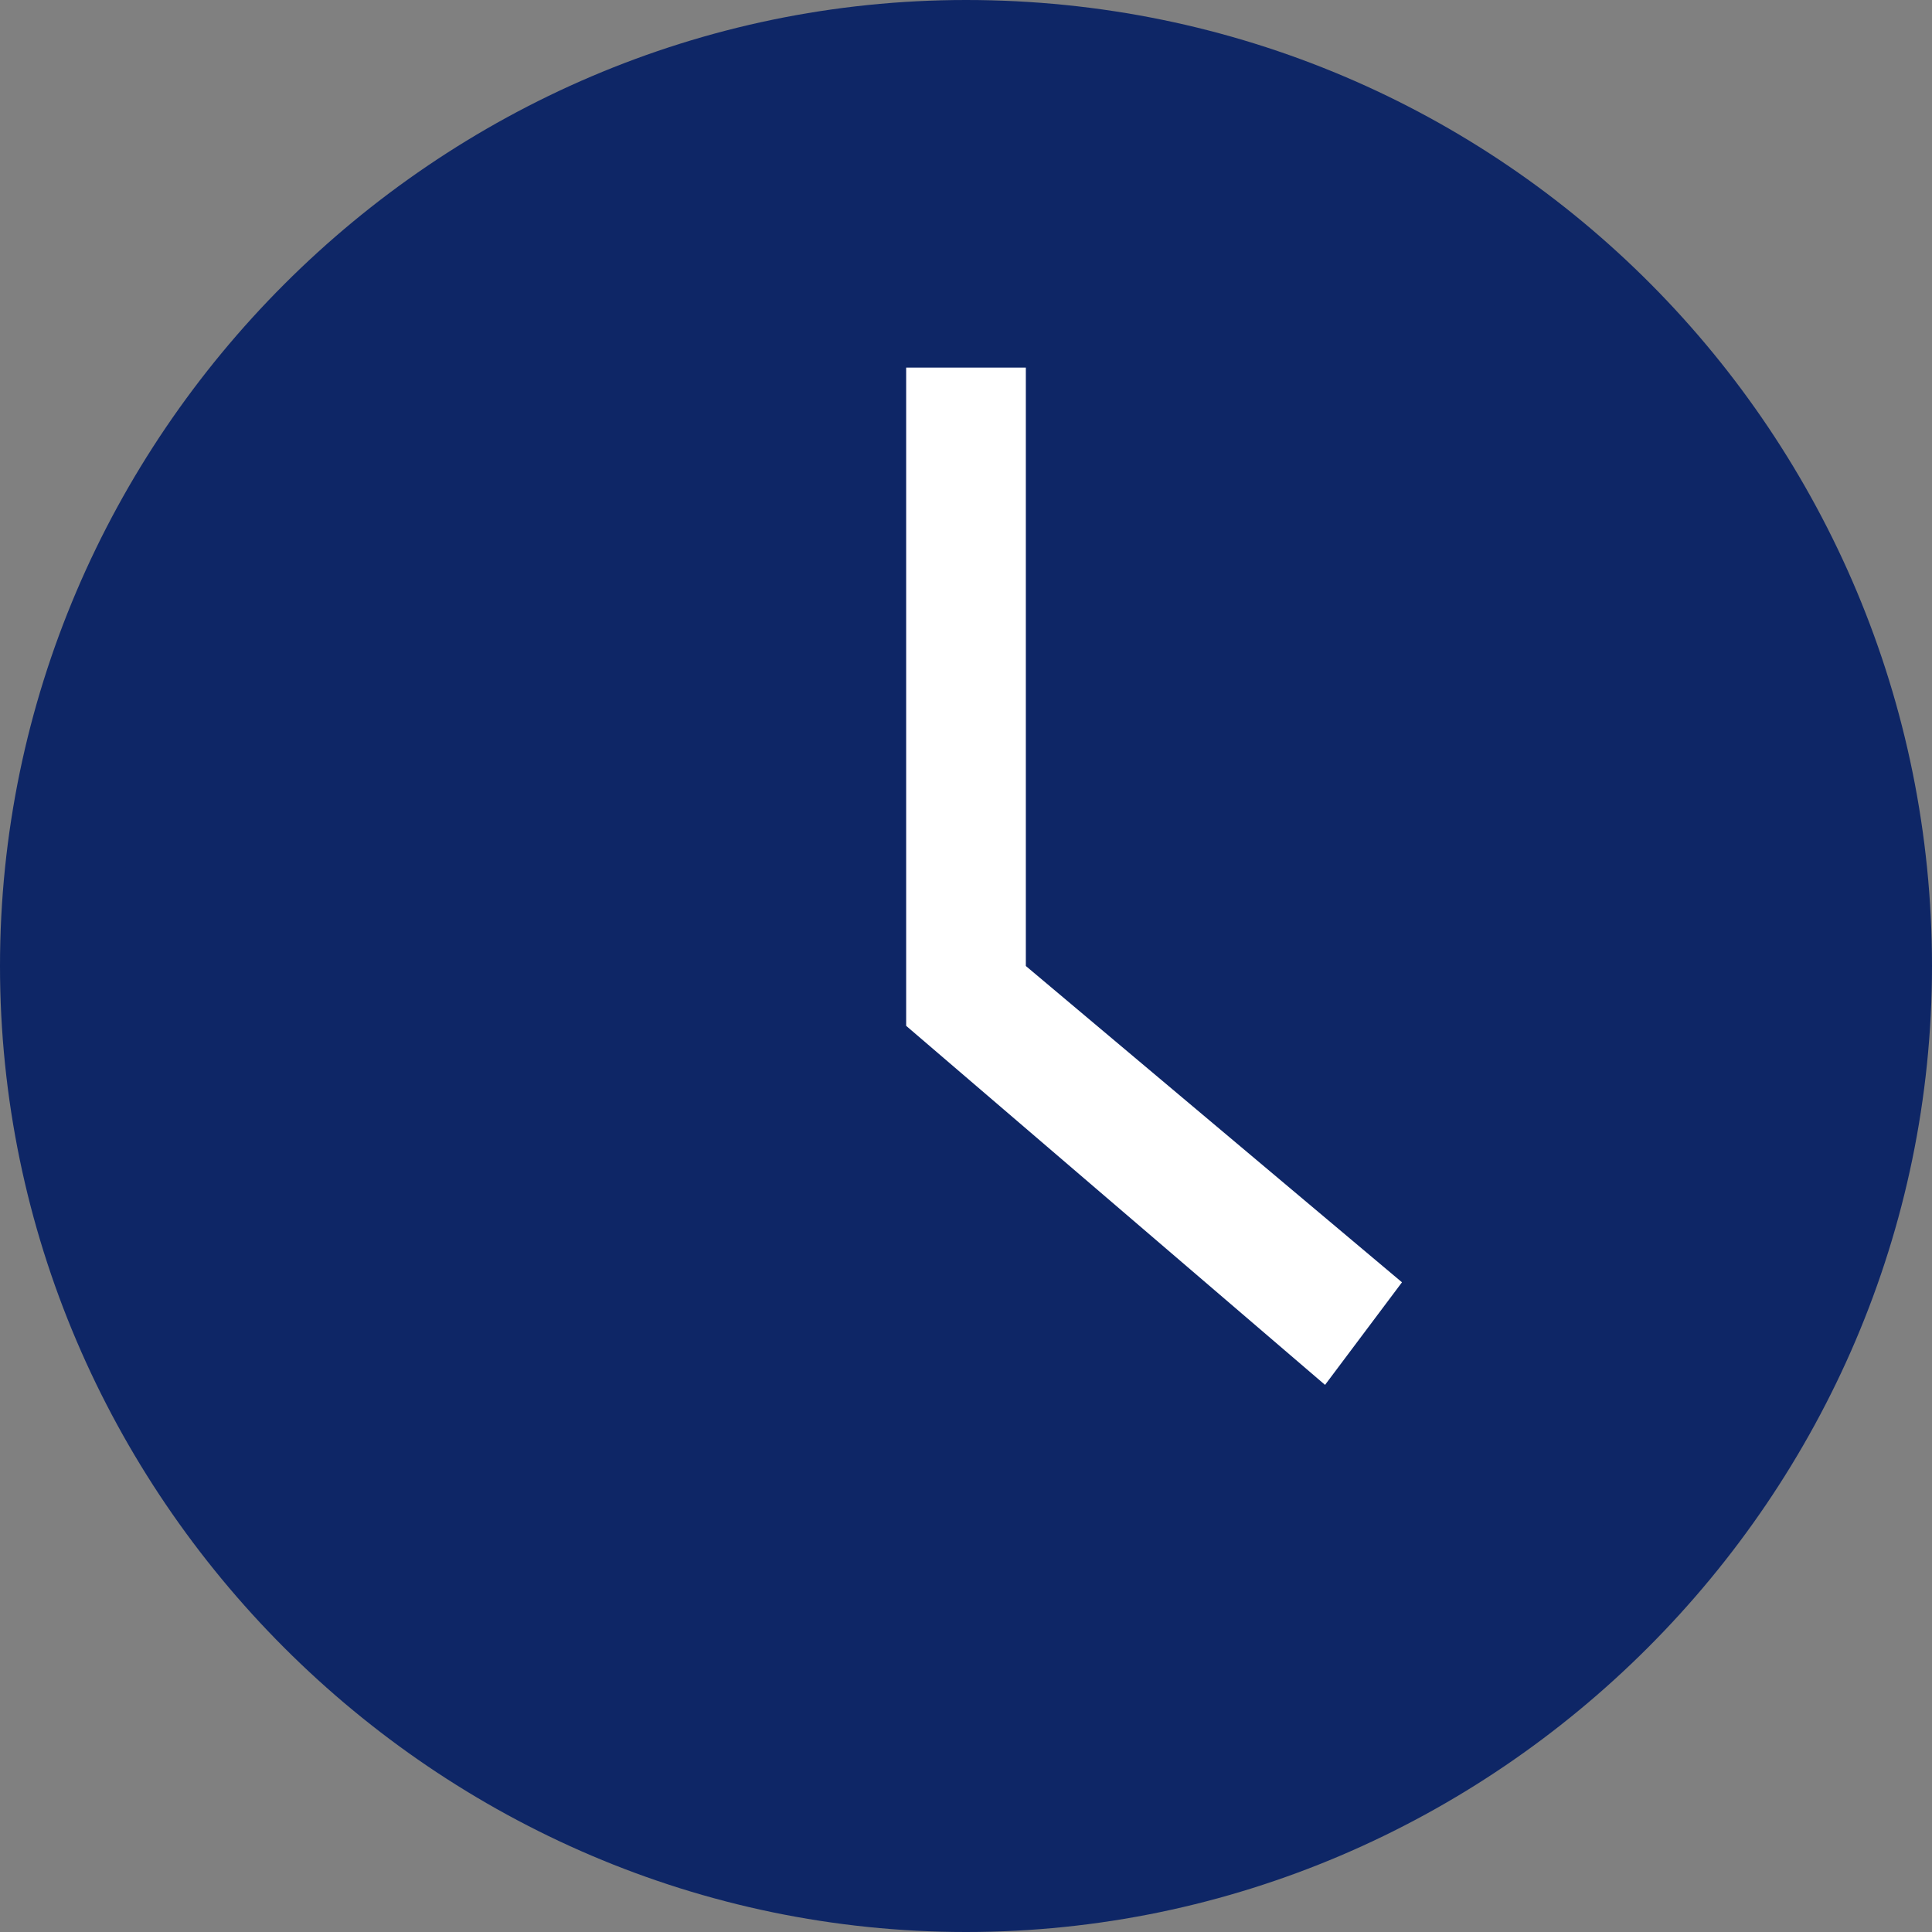
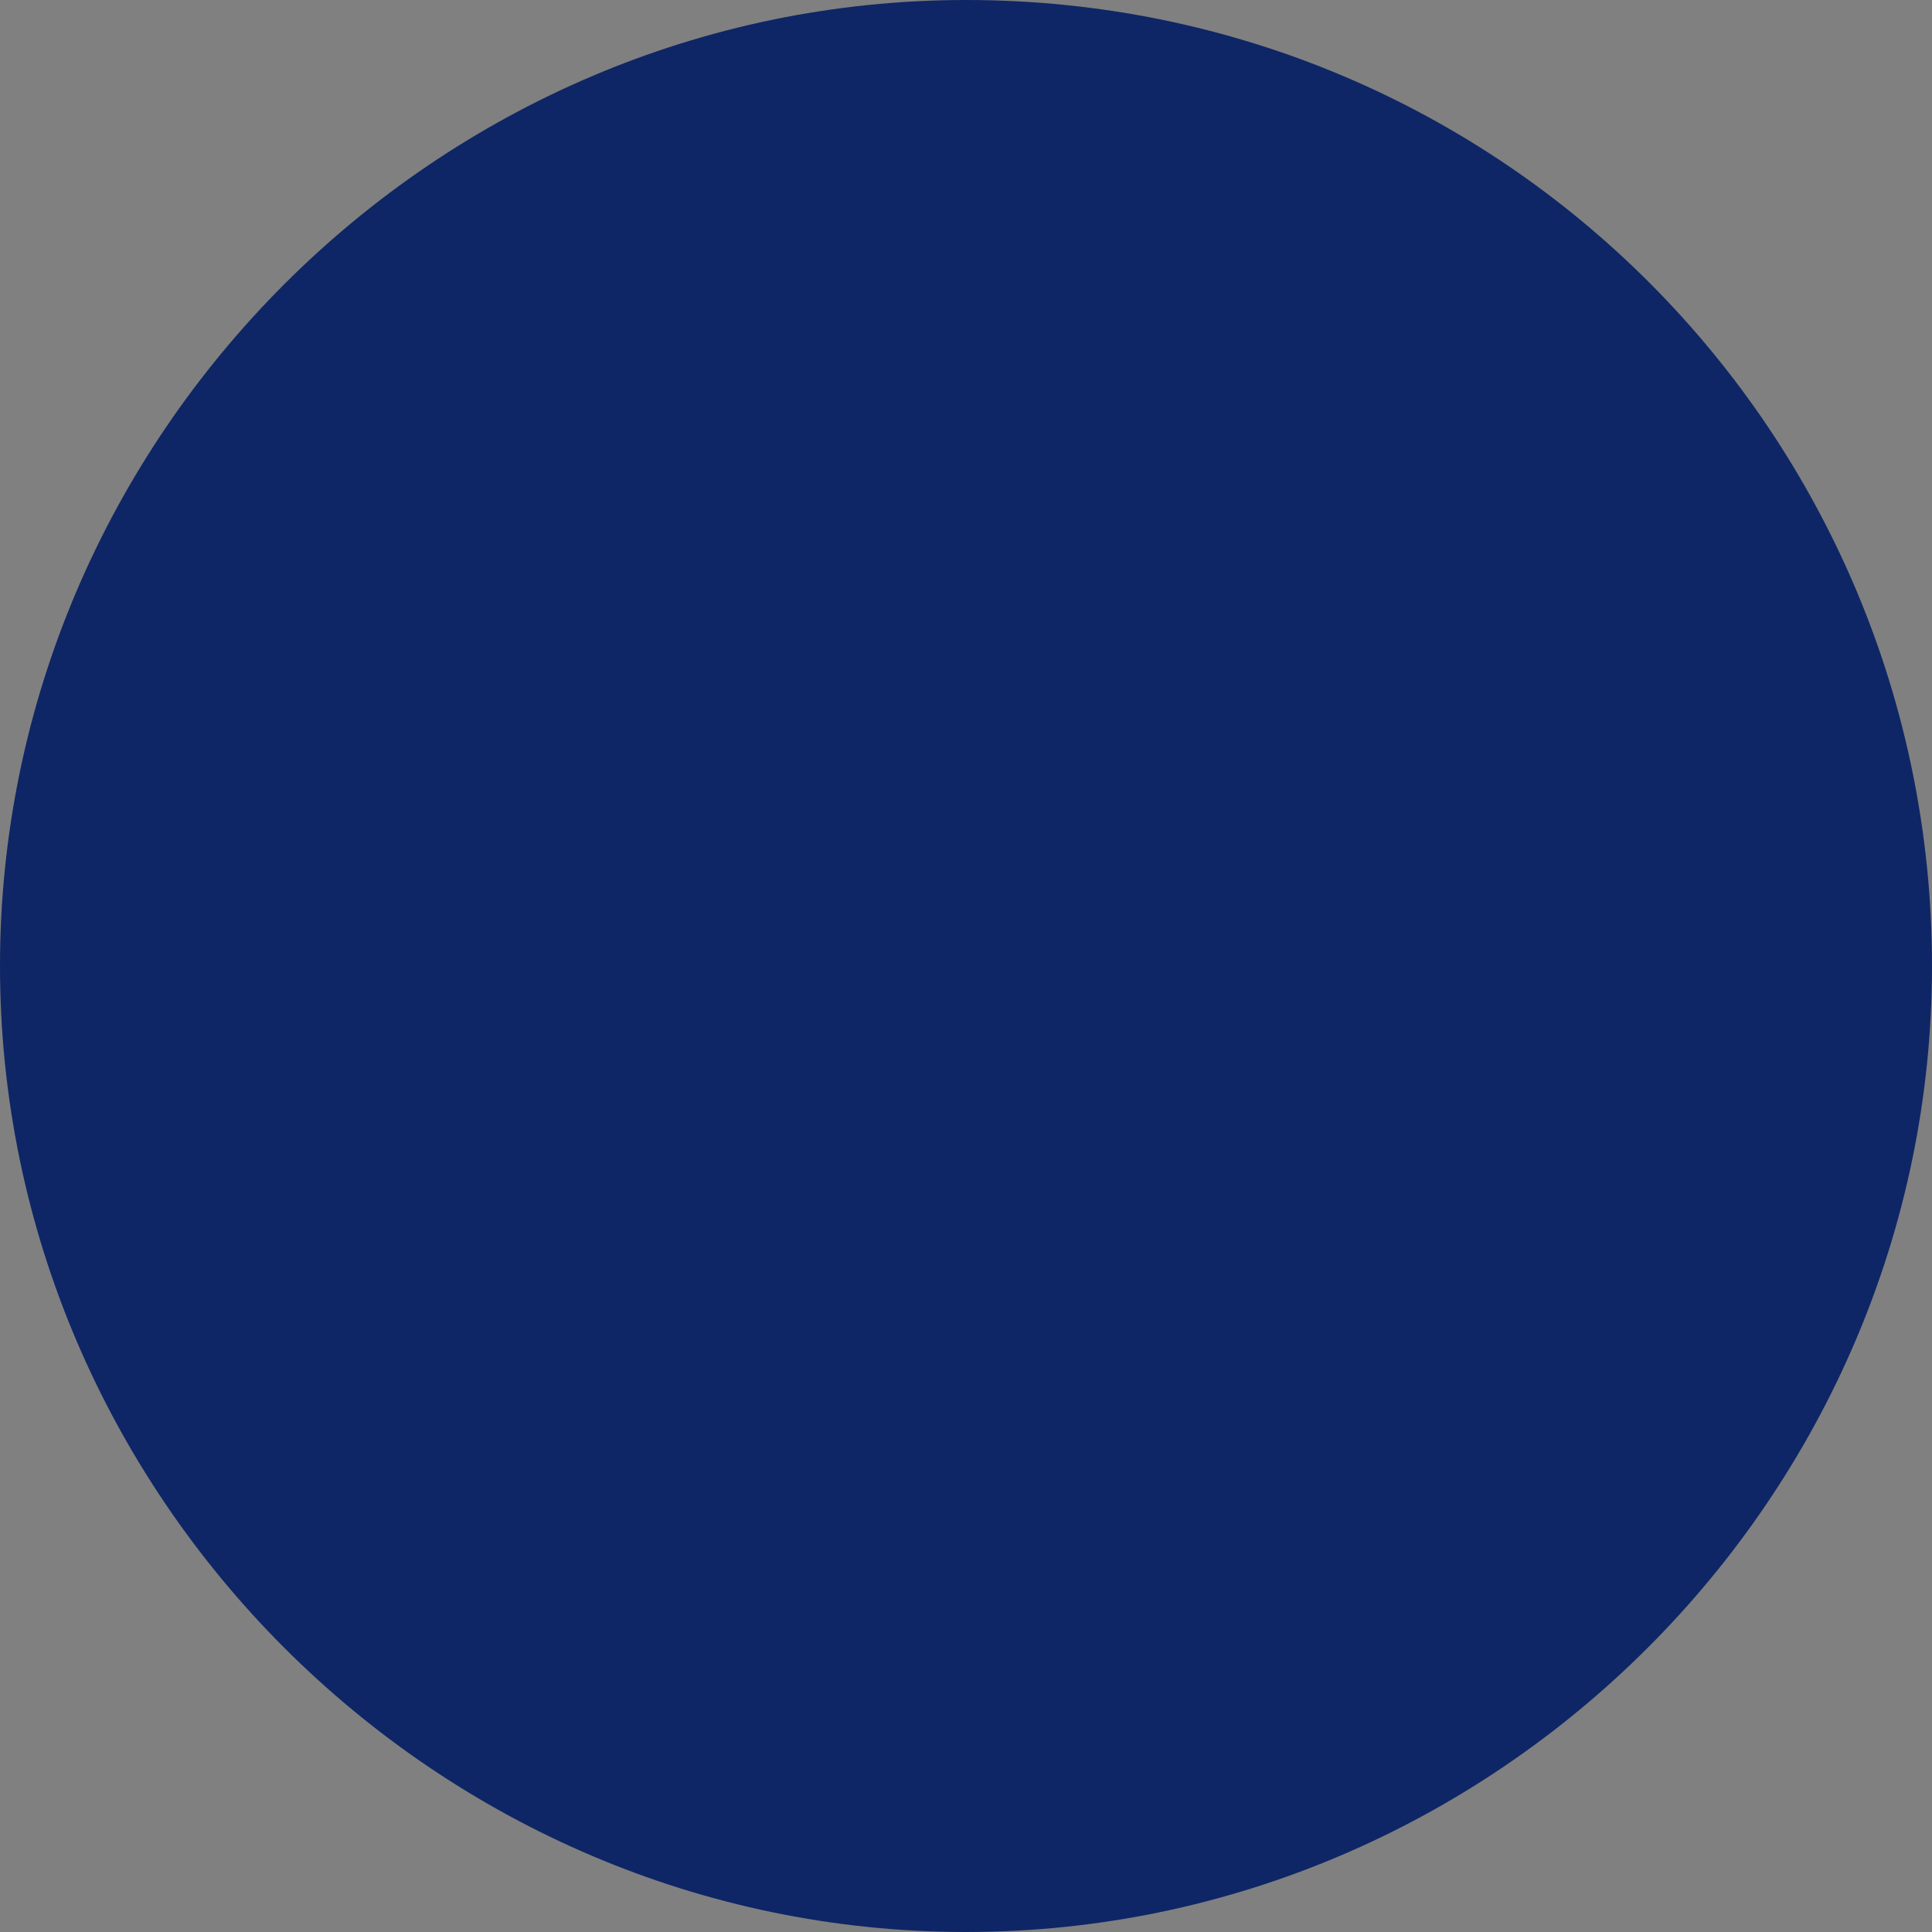
<svg xmlns="http://www.w3.org/2000/svg" xmlns:ns1="http://sodipodi.sourceforge.net/DTD/sodipodi-0.dtd" xmlns:ns2="http://www.inkscape.org/namespaces/inkscape" id="svg8438" height="22.6" width="22.6" version="1.1" ns1:docname="clock-blue.svg" ns2:version="0.92.4 (unknown)">
  <rect width="100%" height="100%" fill="#808080" stroke="none" />
  <ns1:namedview pagecolor="#ffffff" bordercolor="#666666" borderopacity="1" objecttolerance="10" gridtolerance="10" guidetolerance="10" ns2:pageopacity="0" ns2:pageshadow="2" ns2:window-width="1890" ns2:window-height="1217" id="namedview7" showgrid="false" ns2:zoom="14.912463" ns2:cx="0.77682482" ns2:cy="4.7888188" ns2:window-x="912" ns2:window-y="527" ns2:window-maximized="0" ns2:current-layer="layer1" />
  <defs id="defs8440" />
  <g id="layer1" transform="translate(-363.7,-521.062)">
    <g id="g817">
      <path style="fill:#0e2666;fill-rule:evenodd;fill-opacity:1;stroke:none;stroke-opacity:1" d="m 375,521.062 c -6.2,0 -11.3,5.1 -11.3,11.3 0,6.2 5.1,11.3 11.3,11.3 6.2,0 11.3,-5.1 11.3,-11.3 0,-6.2 -5,-11.3 -11.3,-11.3 z" id="path825" />
-       <path style="fill:#0e2666;fill-rule:evenodd;fill-opacity:1;stroke:none;stroke-opacity:1" d="m 375,542.262 c -5.4,0 -9.9,-4.4 -9.9,-9.9 0,-5.4 4.4,-9.9 9.9,-9.9 5.4,0 9.9,4.4 9.9,9.9 0,5.5 -4.4,9.9 -9.9,9.9 z" id="path823" />
-       <path style="fill:#ffffff;fill-rule:evenodd;fill-opacity:1;stroke:none;stroke-opacity:1" d="m 375.7,525.362 h -1.4 v 7.7 l 4.9,4.2 0.9,-1.2 -4.4,-3.7 z" id="path821" />
      <path style="fill:#0e2666;fill-rule:evenodd;fill-opacity:1;stroke:none;stroke-opacity:1" d="M 375.7,525.362" id="path3155" />
    </g>
  </g>
</svg>